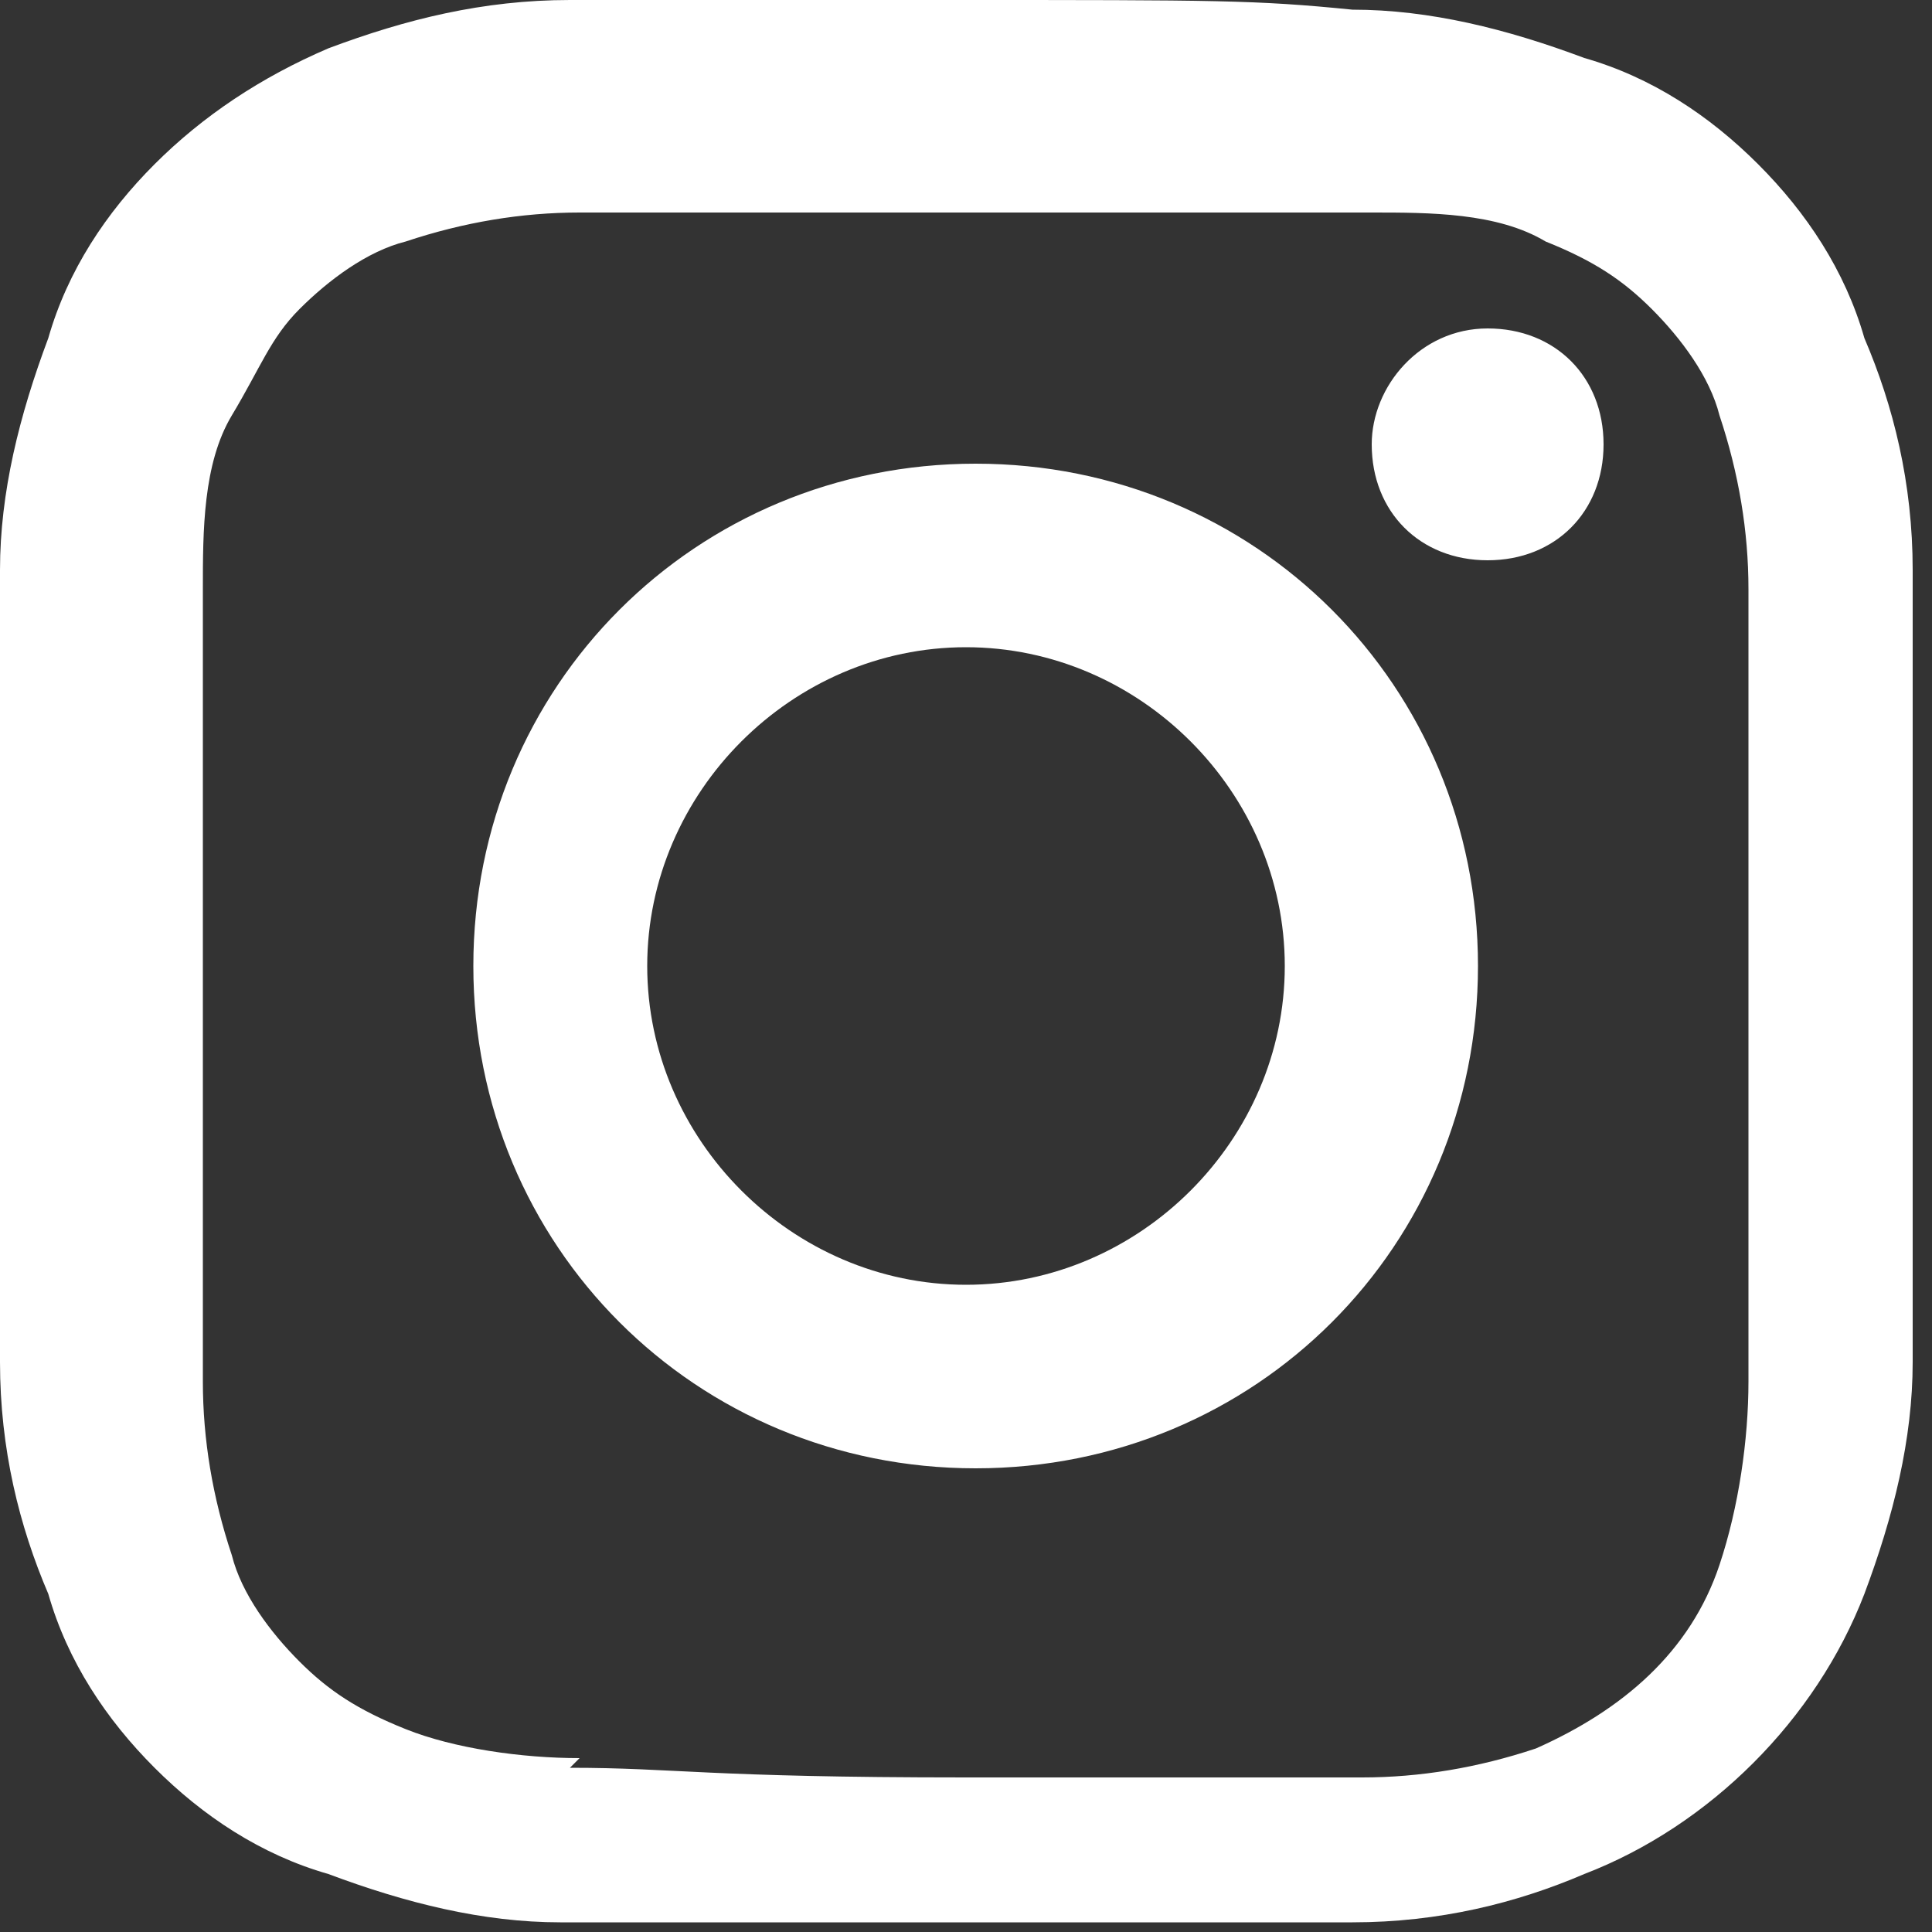
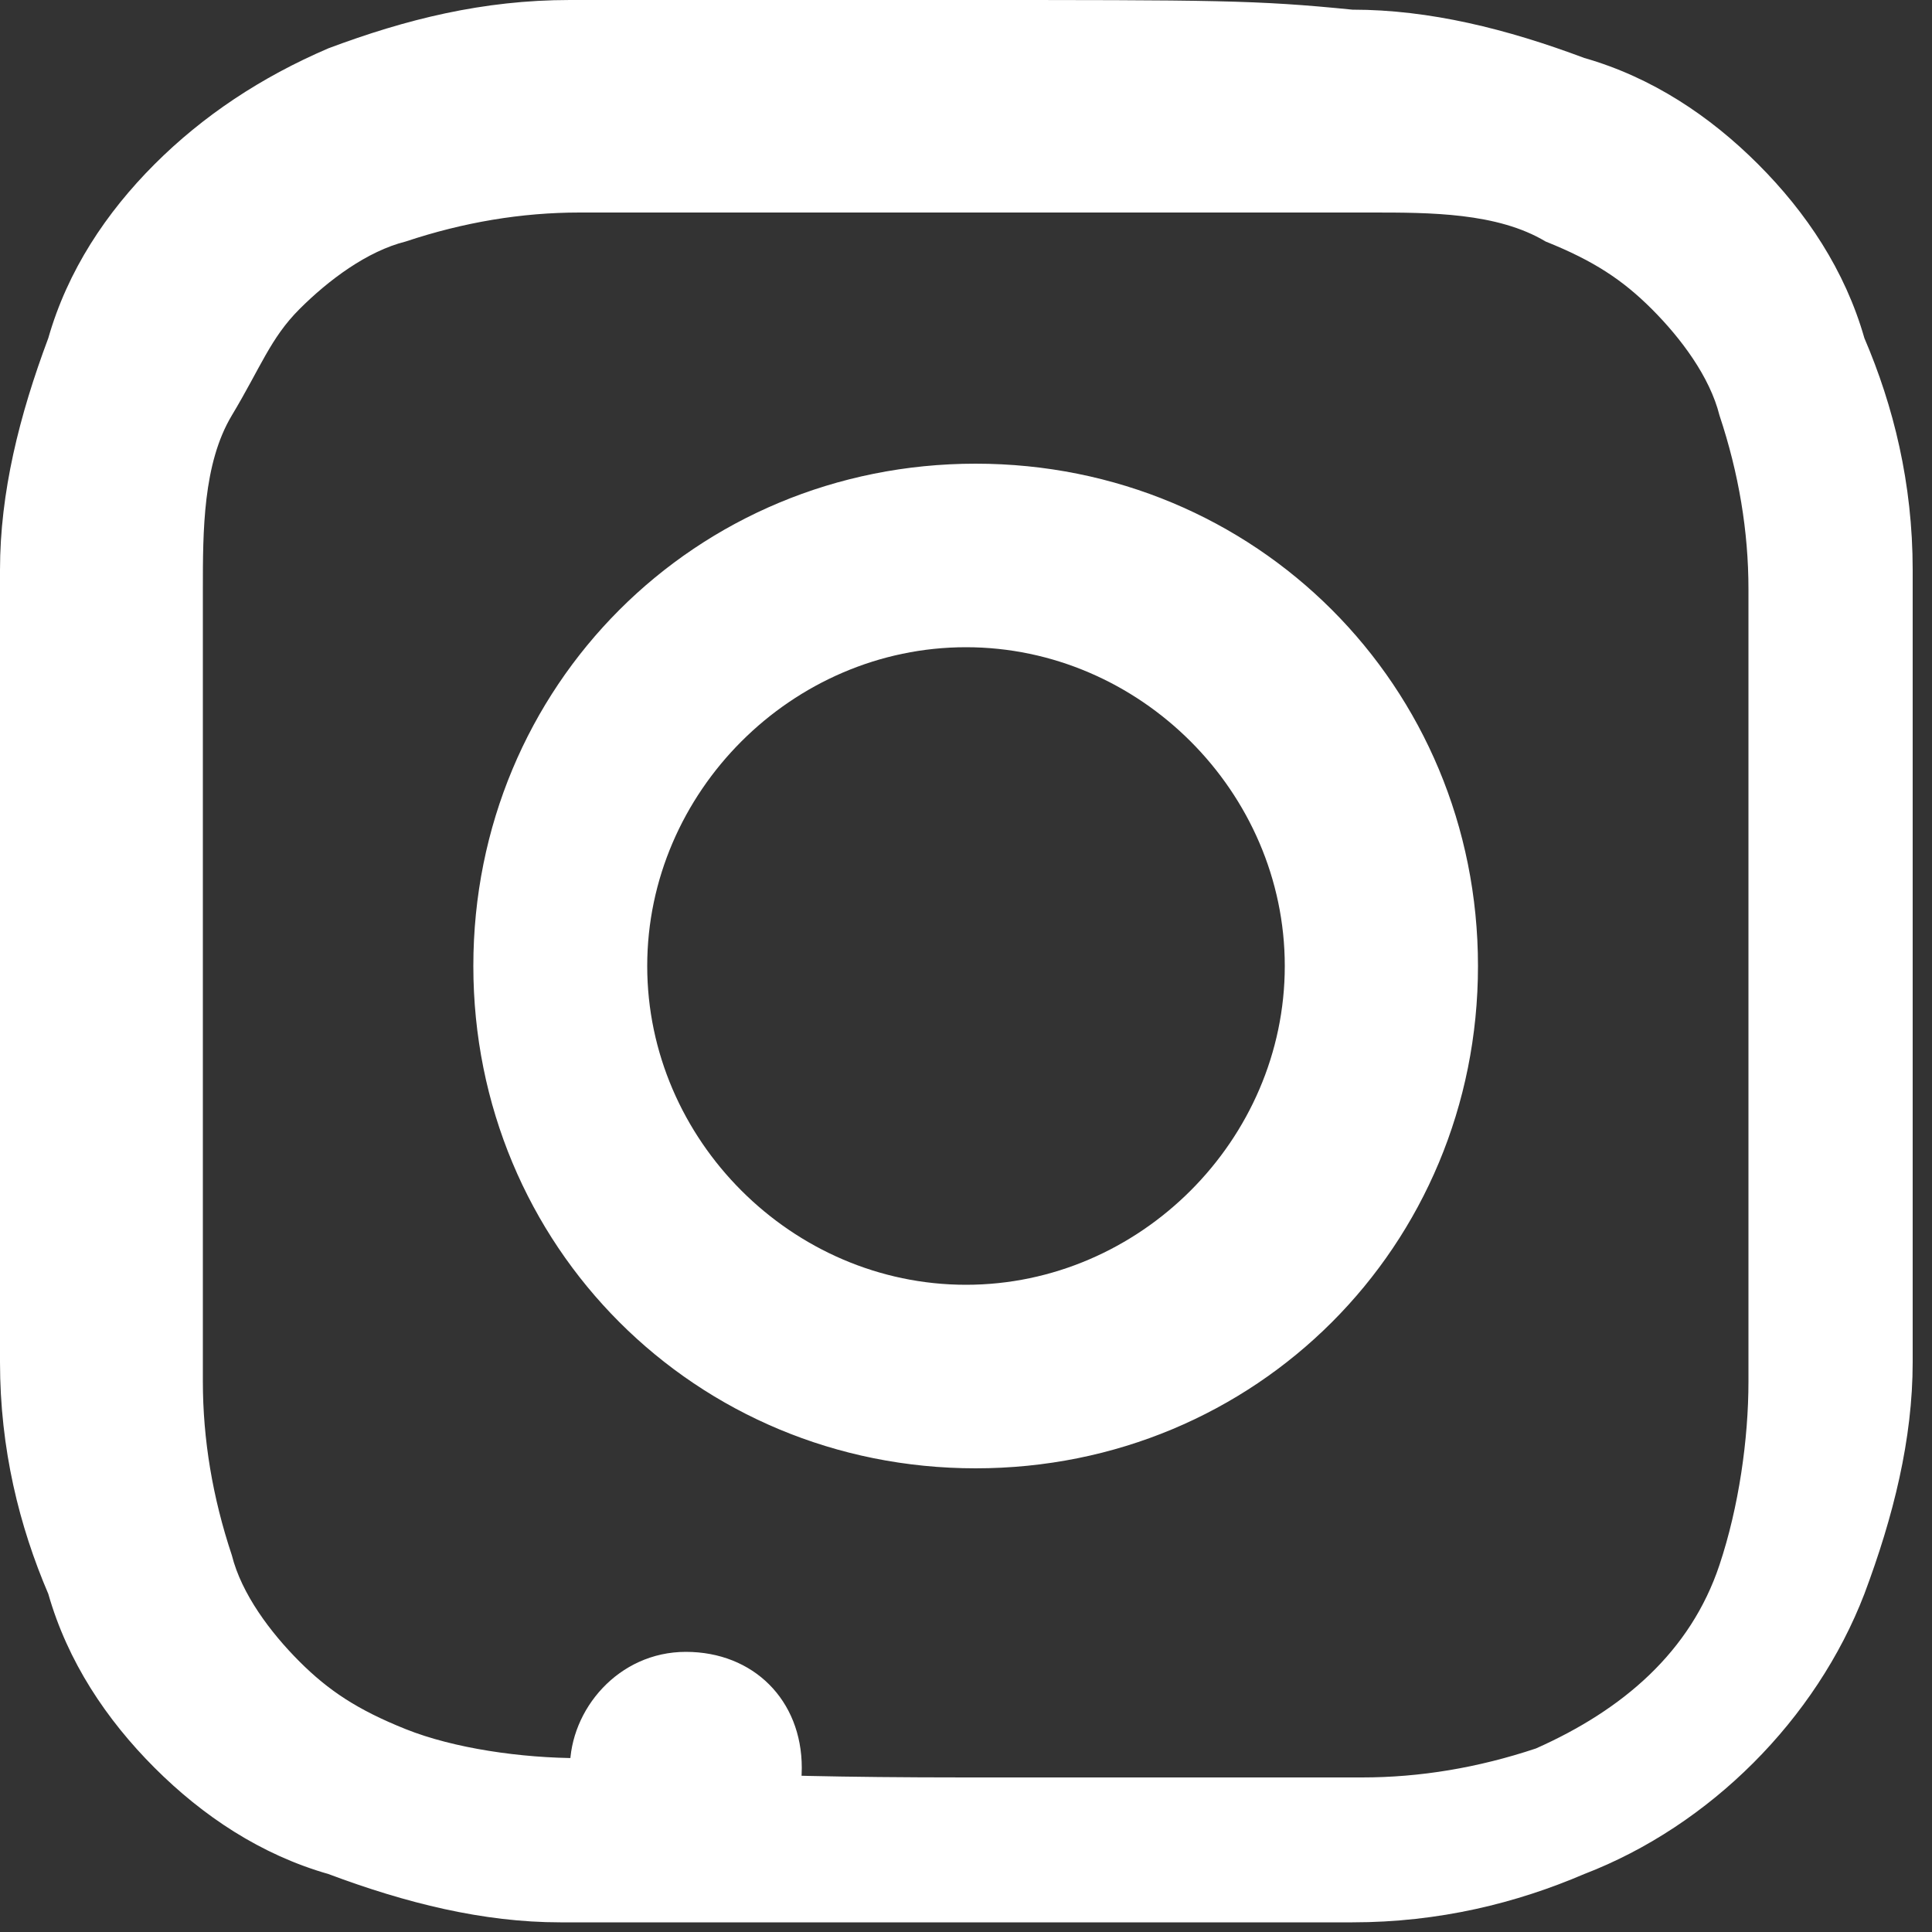
<svg xmlns="http://www.w3.org/2000/svg" id="Ebene_1" version="1.1" viewBox="0 0 20 20">
  <rect x="0" y="0" width="20" height="20" fill="#333333" stroke="none" />
  <defs>
    <style>
      .st0 {
        fill: #fff;
      }
    </style>
  </defs>
  <g id="Gruppe_56">
-     <path id="Pfad_81" class="st0" d="M5.9,0C5,0,4.2.2,3.4.5c-.7.3-1.3.7-1.8,1.2s-.9,1.1-1.1,1.8c-.3.8-.5,1.6-.5,2.4v8.2c0,.9.2,1.7.5,2.4.2.7.6,1.3,1.1,1.8.5.5,1.1.9,1.8,1.1.8.3,1.6.5,2.4.5h8.2c.9,0,1.7-.2,2.4-.5,1.3-.5,2.4-1.6,2.9-2.9.3-.8.5-1.6.5-2.4V5.9c0-.9-.2-1.7-.5-2.4-.2-.7-.6-1.3-1.1-1.8s-1.1-.9-1.8-1.1c-.8-.3-1.6-.5-2.4-.5C13,0,12.6,0,9.9,0h-4.1M6,18.2c-.6,0-1.3-.1-1.8-.3-.5-.2-.8-.4-1.1-.7-.3-.3-.6-.7-.7-1.1-.2-.6-.3-1.2-.3-1.8V6.1c0-.6,0-1.3.3-1.8s.4-.8.7-1.1.7-.6,1.1-.7c.6-.2,1.2-.3,1.8-.3h8.2c.6,0,1.3,0,1.8.3.5.2.8.4,1.1.7.3.3.6.7.7,1.1.2.6.3,1.2.3,1.8v8.2c0,.6-.1,1.3-.3,1.9-.3.9-1,1.5-1.9,1.9-.6.2-1.2.3-1.8.3h-4.1c-2.7,0-3-.1-4.1-.1M14.2,4.6c0,.7.5,1.2,1.2,1.2s1.2-.5,1.2-1.2-.5-1.2-1.2-1.2-1.2.6-1.2,1.2h0M4.9,10c0,2.9,2.3,5.2,5.2,5.2s5.2-2.3,5.2-5.2-2.3-5.2-5.2-5.2h0c-2.9,0-5.2,2.3-5.2,5.2M6.7,10c0-1.8,1.5-3.3,3.3-3.3s3.3,1.5,3.3,3.3-1.5,3.3-3.3,3.3-3.3-1.5-3.3-3.3h0" />
+     <path id="Pfad_81" class="st0" d="M5.9,0C5,0,4.2.2,3.4.5c-.7.3-1.3.7-1.8,1.2s-.9,1.1-1.1,1.8c-.3.8-.5,1.6-.5,2.4v8.2c0,.9.2,1.7.5,2.4.2.7.6,1.3,1.1,1.8.5.5,1.1.9,1.8,1.1.8.3,1.6.5,2.4.5h8.2c.9,0,1.7-.2,2.4-.5,1.3-.5,2.4-1.6,2.9-2.9.3-.8.5-1.6.5-2.4V5.9c0-.9-.2-1.7-.5-2.4-.2-.7-.6-1.3-1.1-1.8s-1.1-.9-1.8-1.1c-.8-.3-1.6-.5-2.4-.5C13,0,12.6,0,9.9,0h-4.1M6,18.2c-.6,0-1.3-.1-1.8-.3-.5-.2-.8-.4-1.1-.7-.3-.3-.6-.7-.7-1.1-.2-.6-.3-1.2-.3-1.8V6.1c0-.6,0-1.3.3-1.8s.4-.8.7-1.1.7-.6,1.1-.7c.6-.2,1.2-.3,1.8-.3h8.2c.6,0,1.3,0,1.8.3.5.2.8.4,1.1.7.3.3.6.7.7,1.1.2.6.3,1.2.3,1.8v8.2c0,.6-.1,1.3-.3,1.9-.3.9-1,1.5-1.9,1.9-.6.2-1.2.3-1.8.3h-4.1c-2.7,0-3-.1-4.1-.1c0,.7.5,1.2,1.2,1.2s1.2-.5,1.2-1.2-.5-1.2-1.2-1.2-1.2.6-1.2,1.2h0M4.9,10c0,2.9,2.3,5.2,5.2,5.2s5.2-2.3,5.2-5.2-2.3-5.2-5.2-5.2h0c-2.9,0-5.2,2.3-5.2,5.2M6.7,10c0-1.8,1.5-3.3,3.3-3.3s3.3,1.5,3.3,3.3-1.5,3.3-3.3,3.3-3.3-1.5-3.3-3.3h0" />
  </g>
</svg>